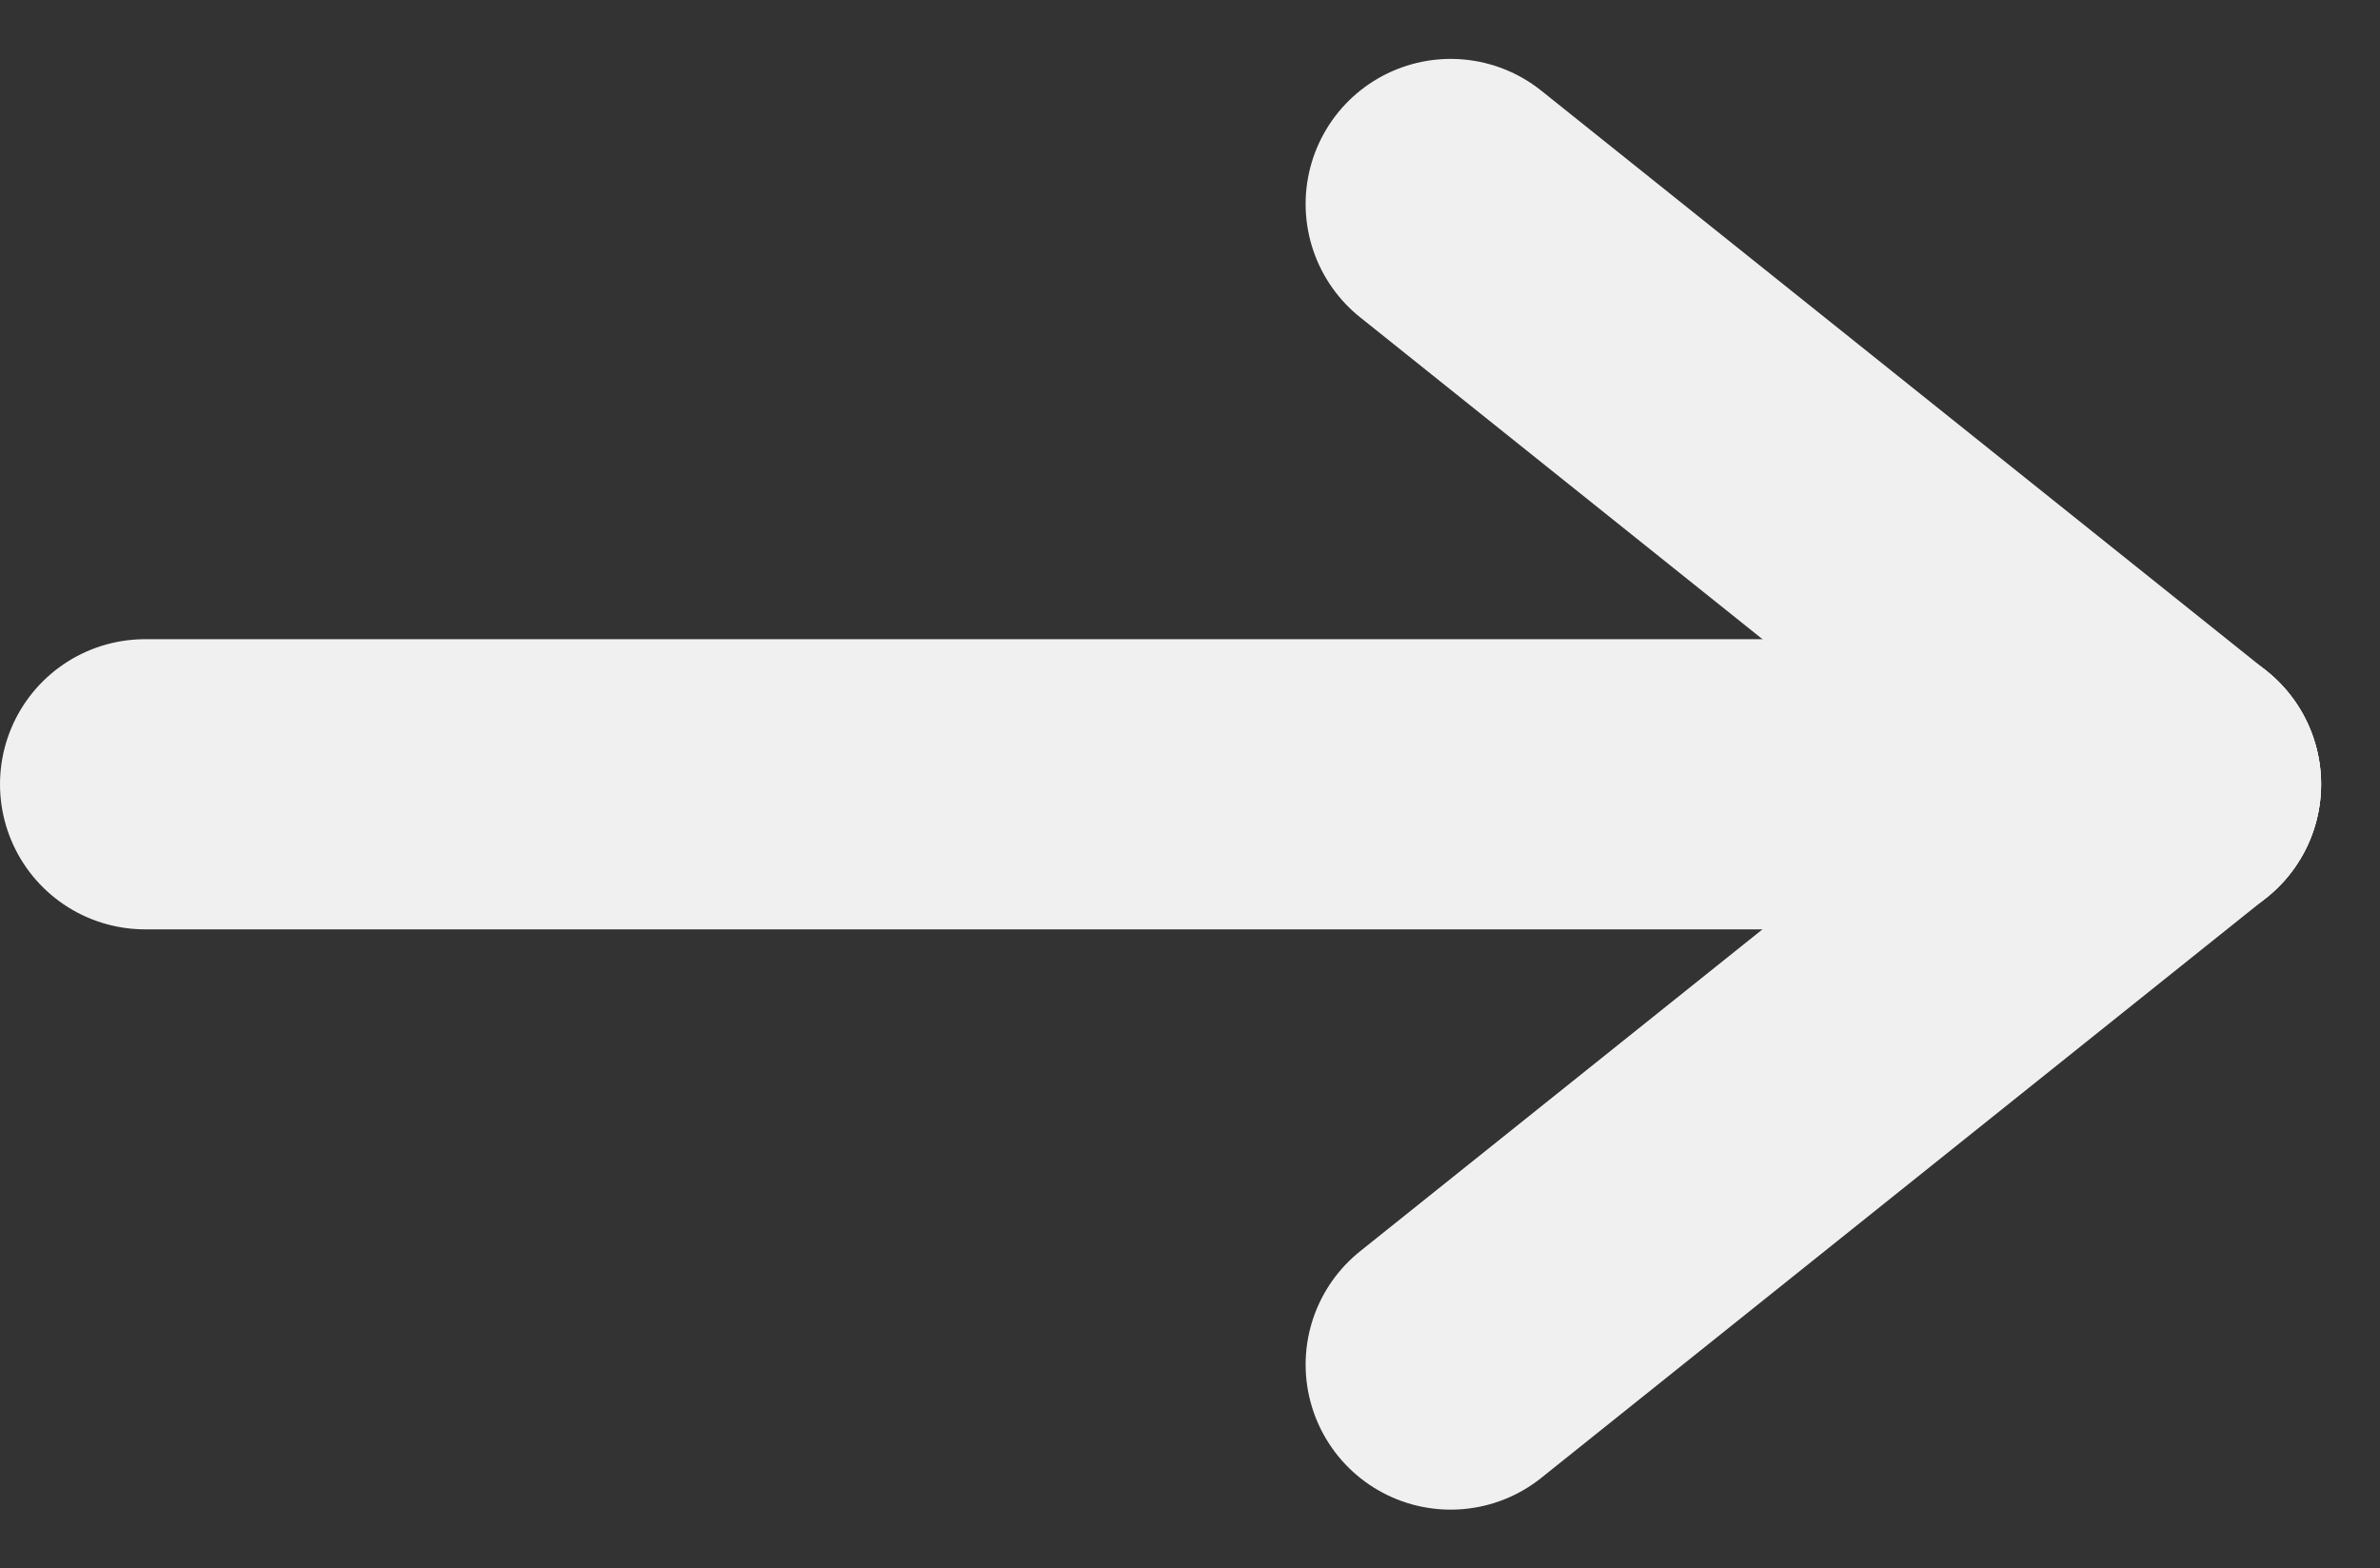
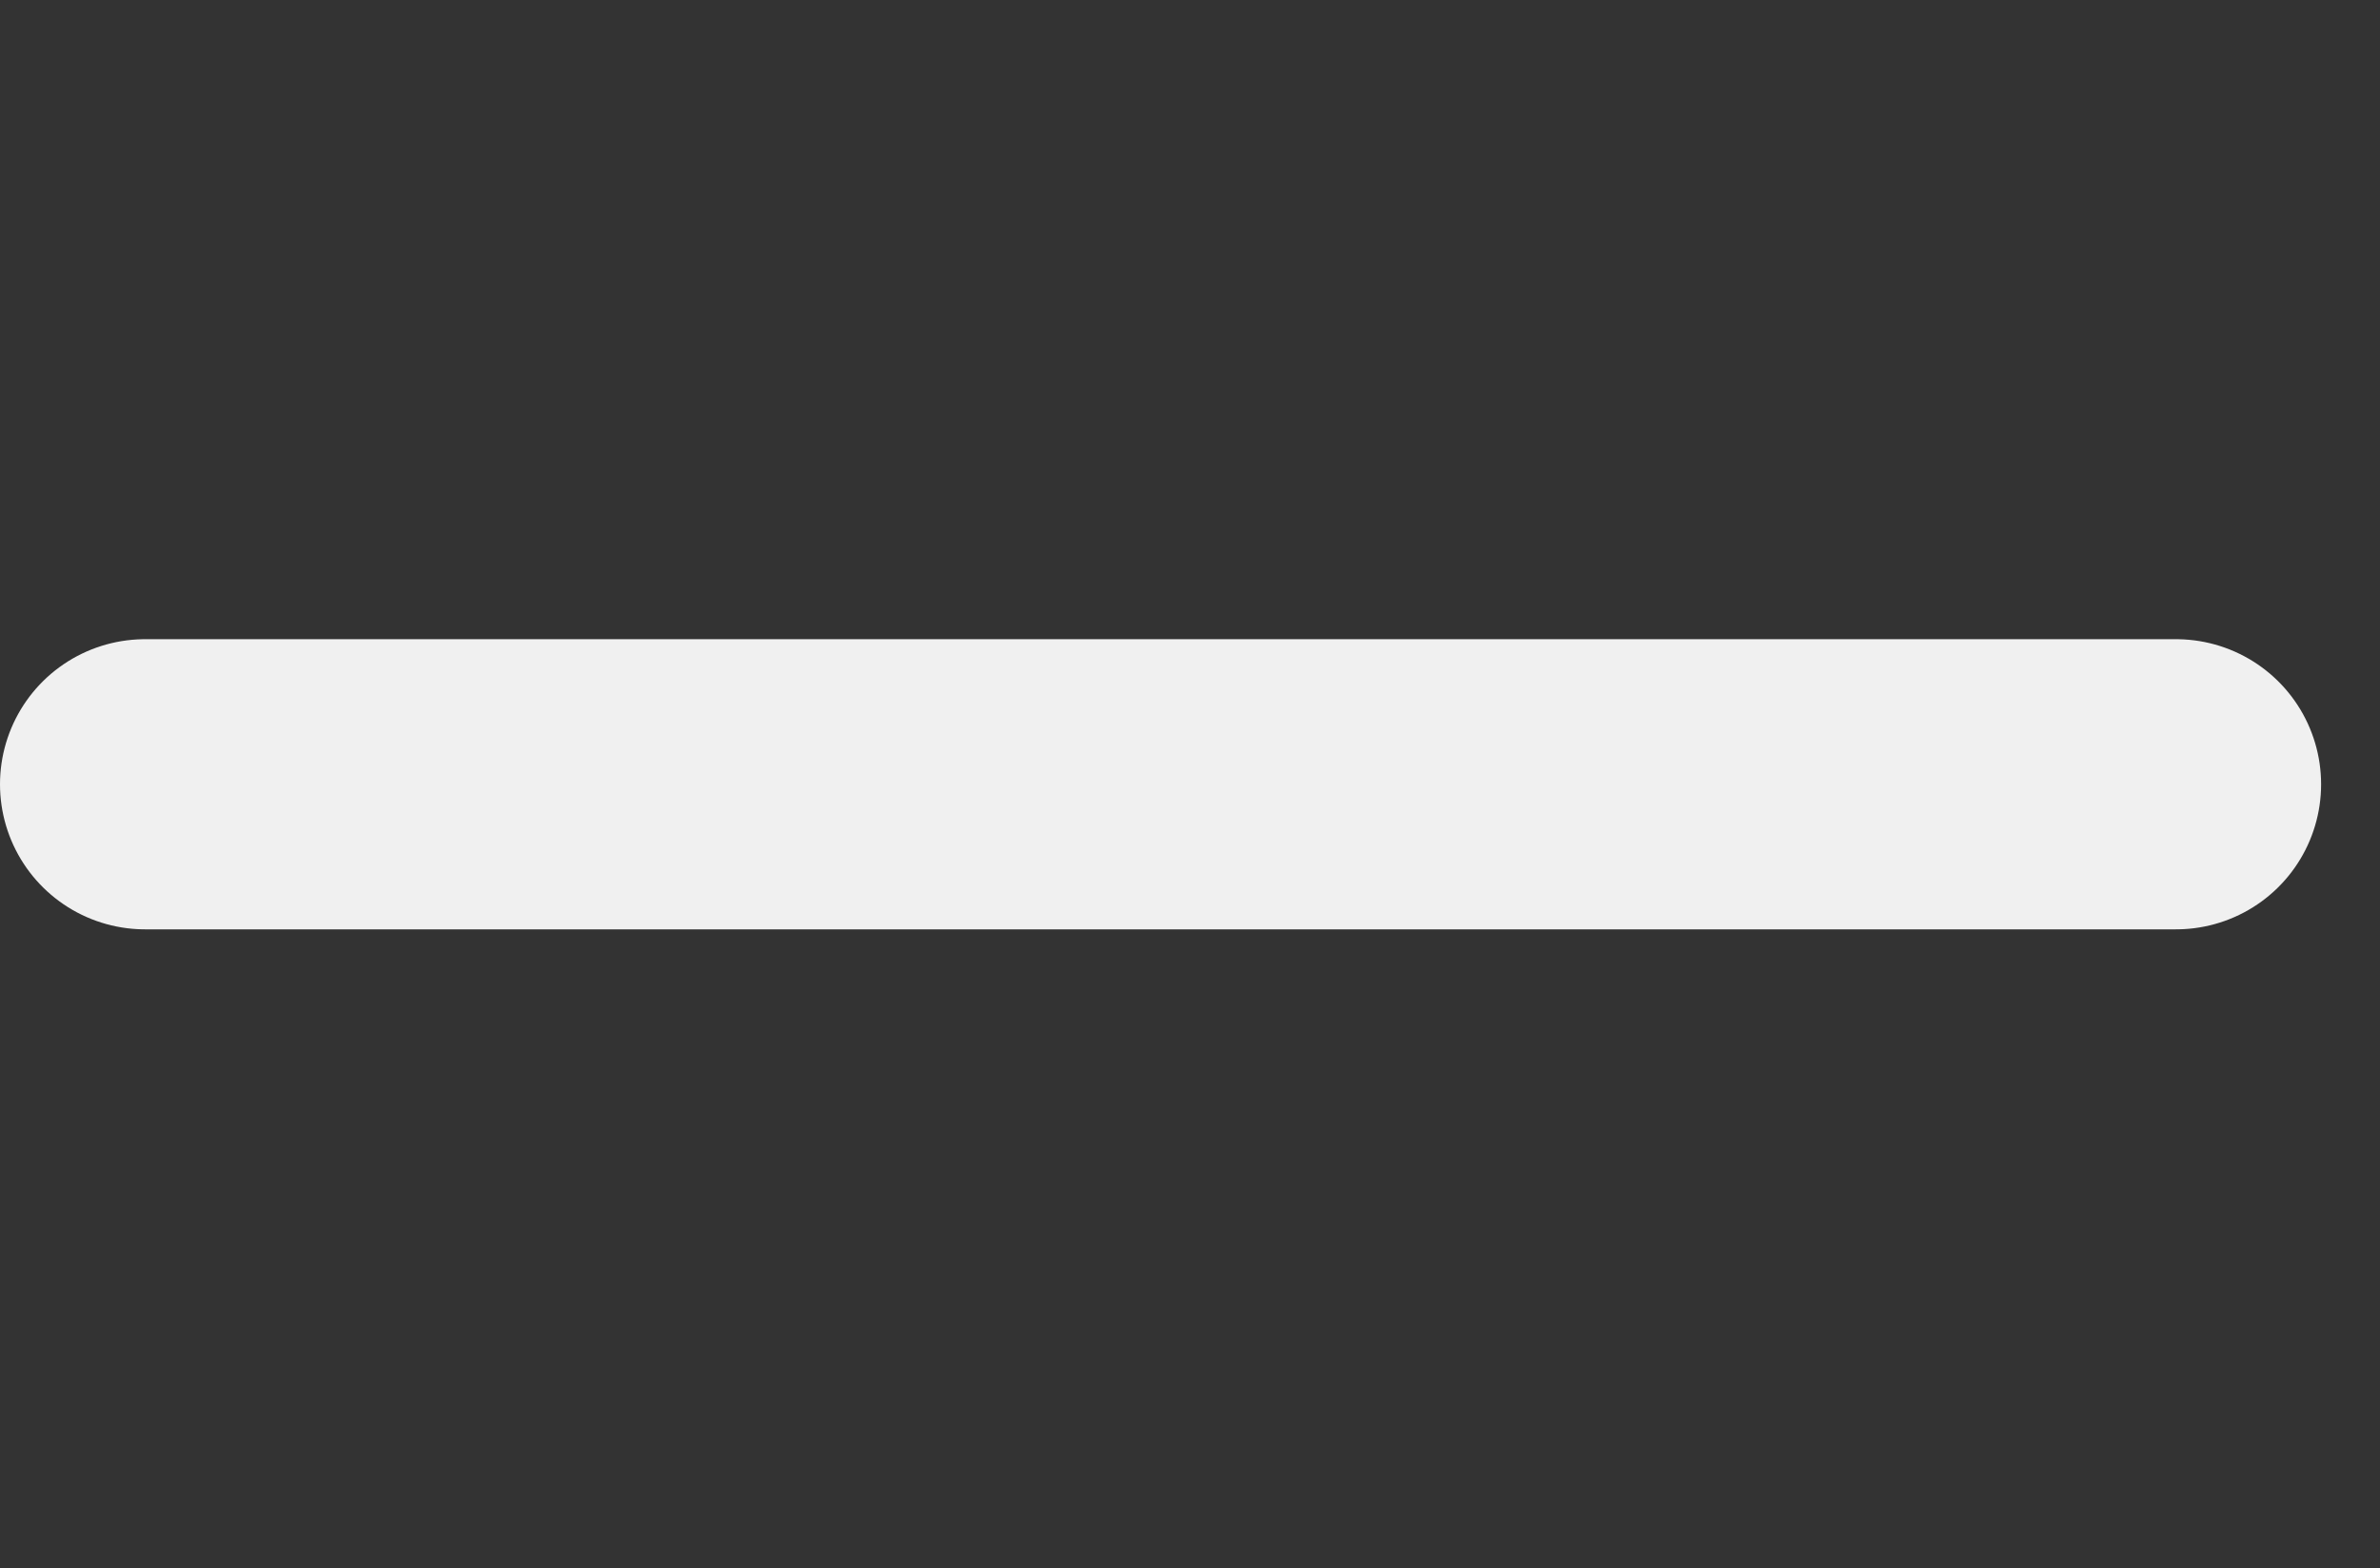
<svg xmlns="http://www.w3.org/2000/svg" width="16.406" height="10.811" viewBox="0 0 16.406 10.811">
  <rect x="0" y="0" width="16.406" height="10.811" fill="#333333" stroke="none" />
  <g id="Groupe_21654" data-name="Groupe 21654" transform="translate(1 1.406)">
    <line id="Ligne_2" data-name="Ligne 2" x2="14" transform="translate(0 4)" fill="none" stroke="#f0f0f0" stroke-linecap="round" stroke-width="2" />
-     <line id="Ligne_3" data-name="Ligne 3" x2="5" y2="4" transform="translate(9)" fill="none" stroke="#f0f0f0" stroke-linecap="round" stroke-width="2" />
-     <line id="Ligne_4" data-name="Ligne 4" y1="4" x2="5" transform="translate(9 4)" fill="none" stroke="#f0f0f0" stroke-linecap="round" stroke-width="2" />
  </g>
</svg>